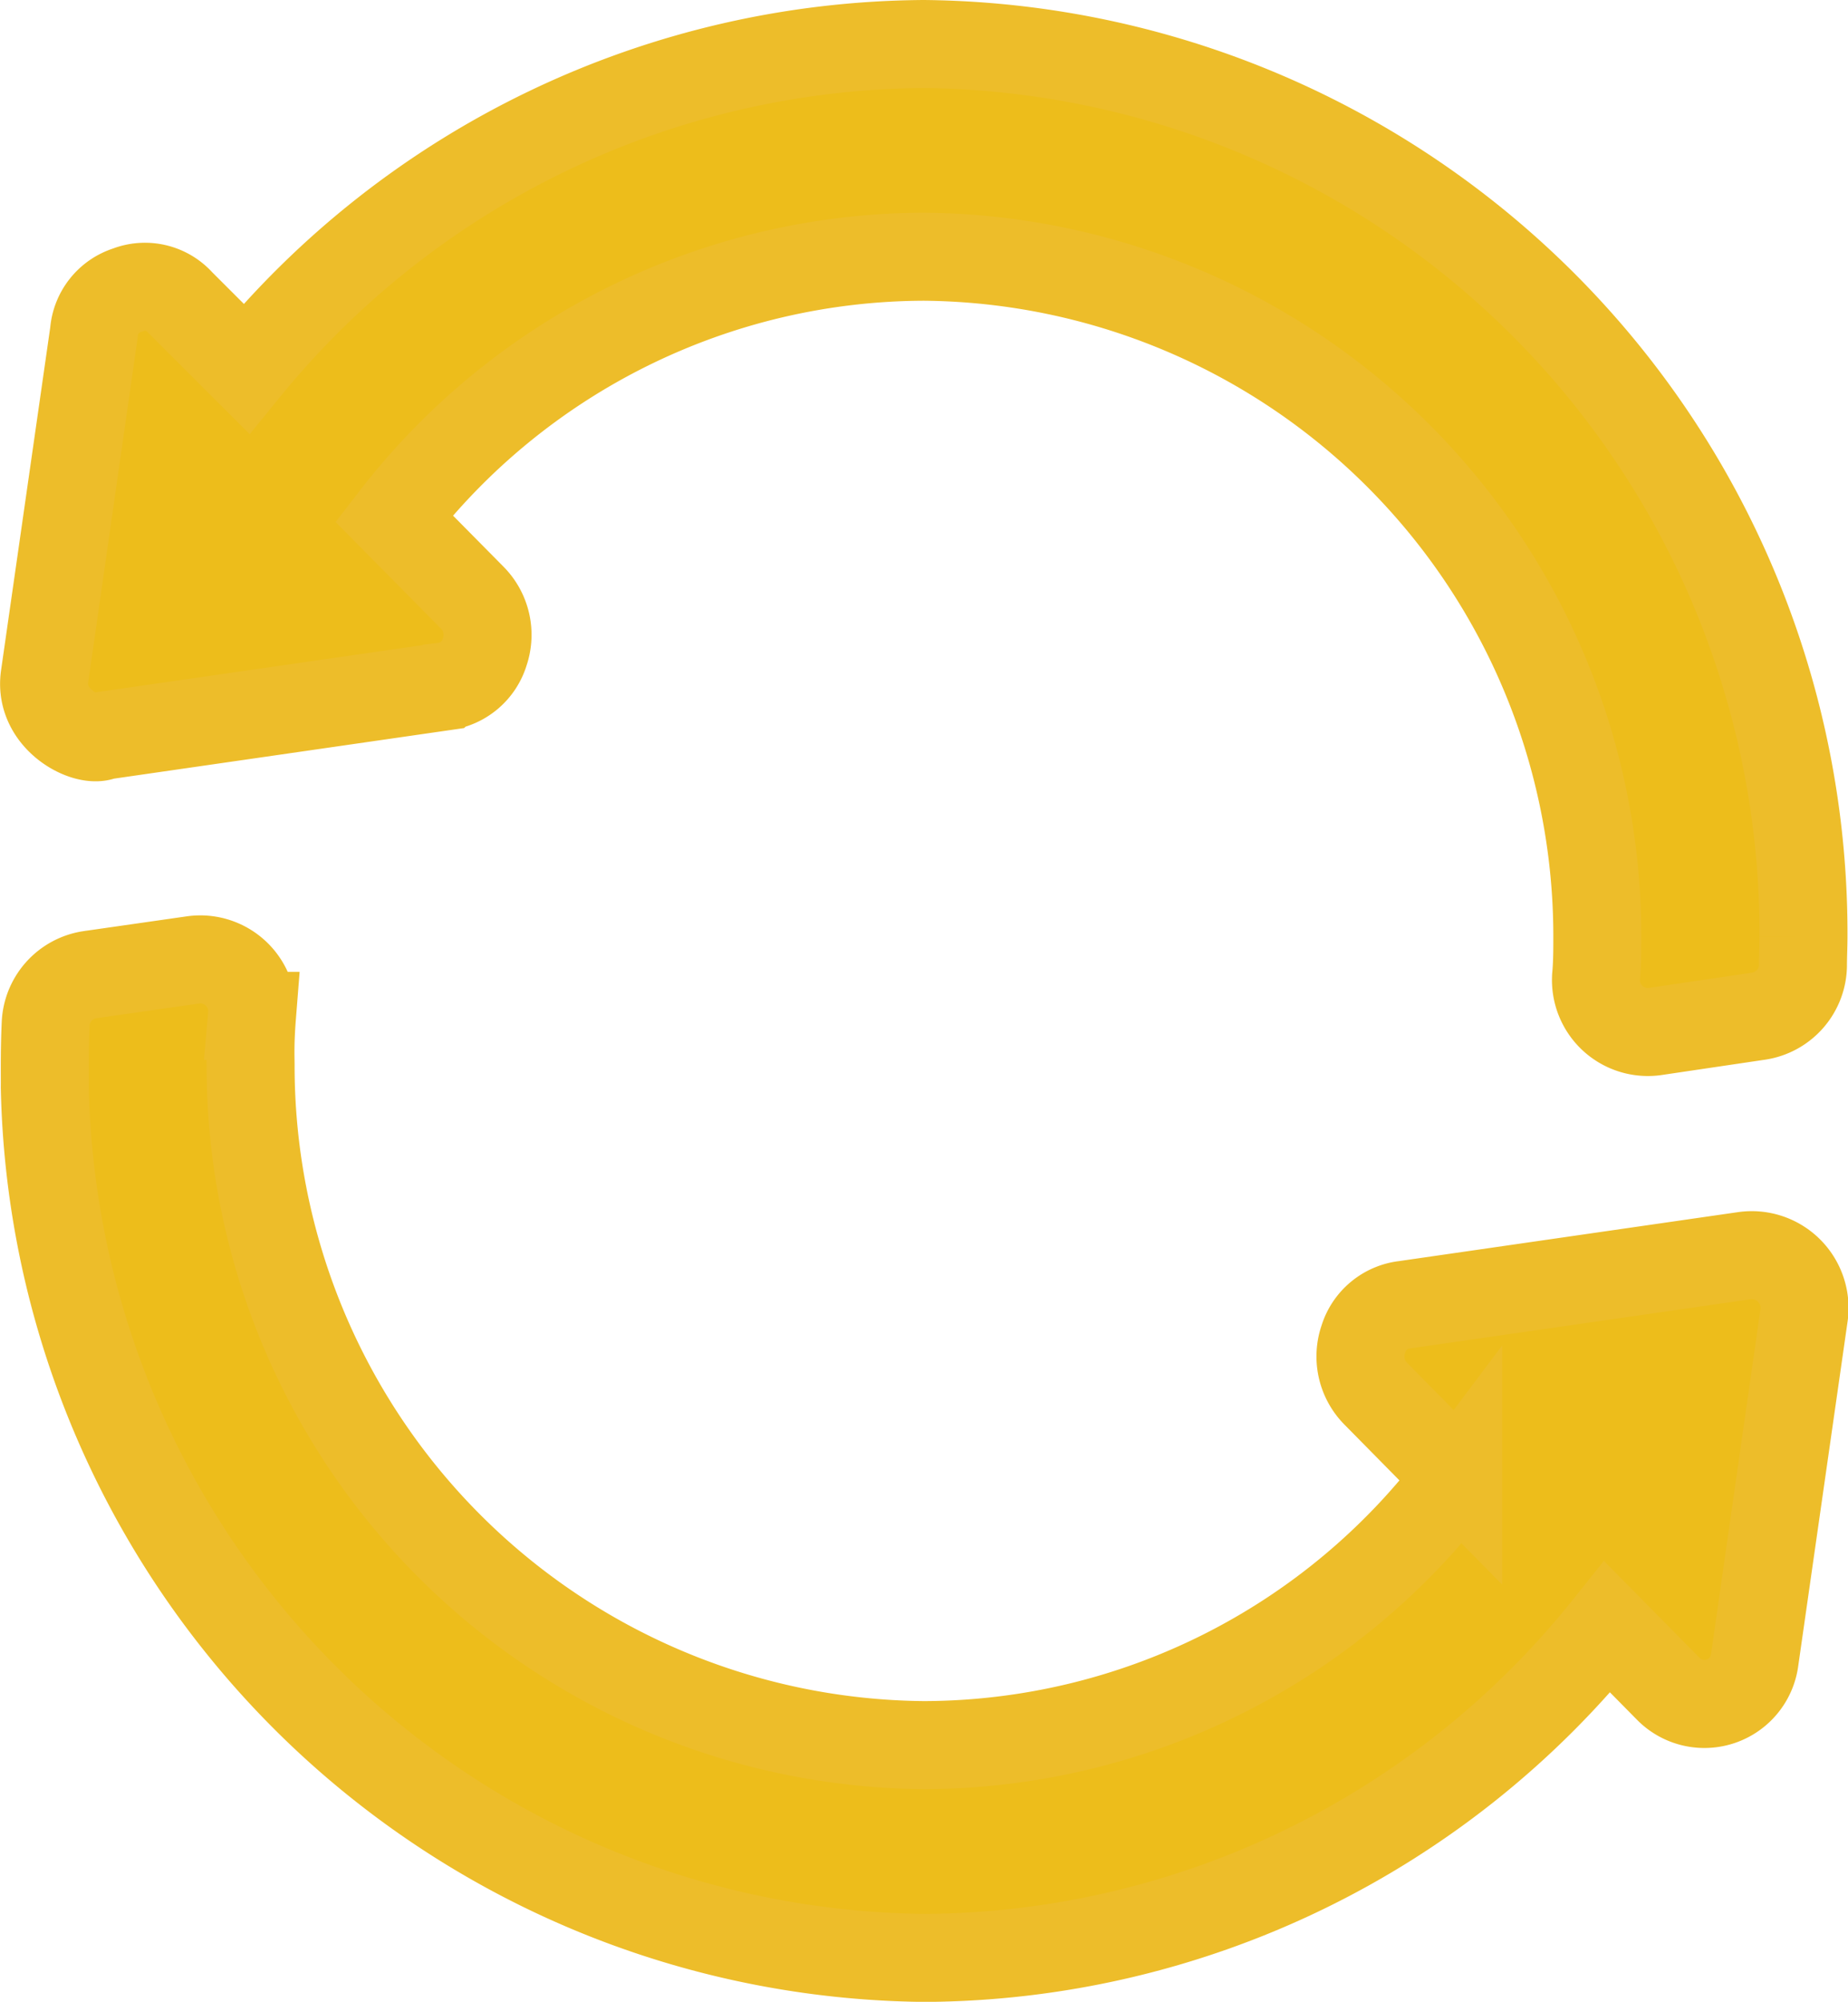
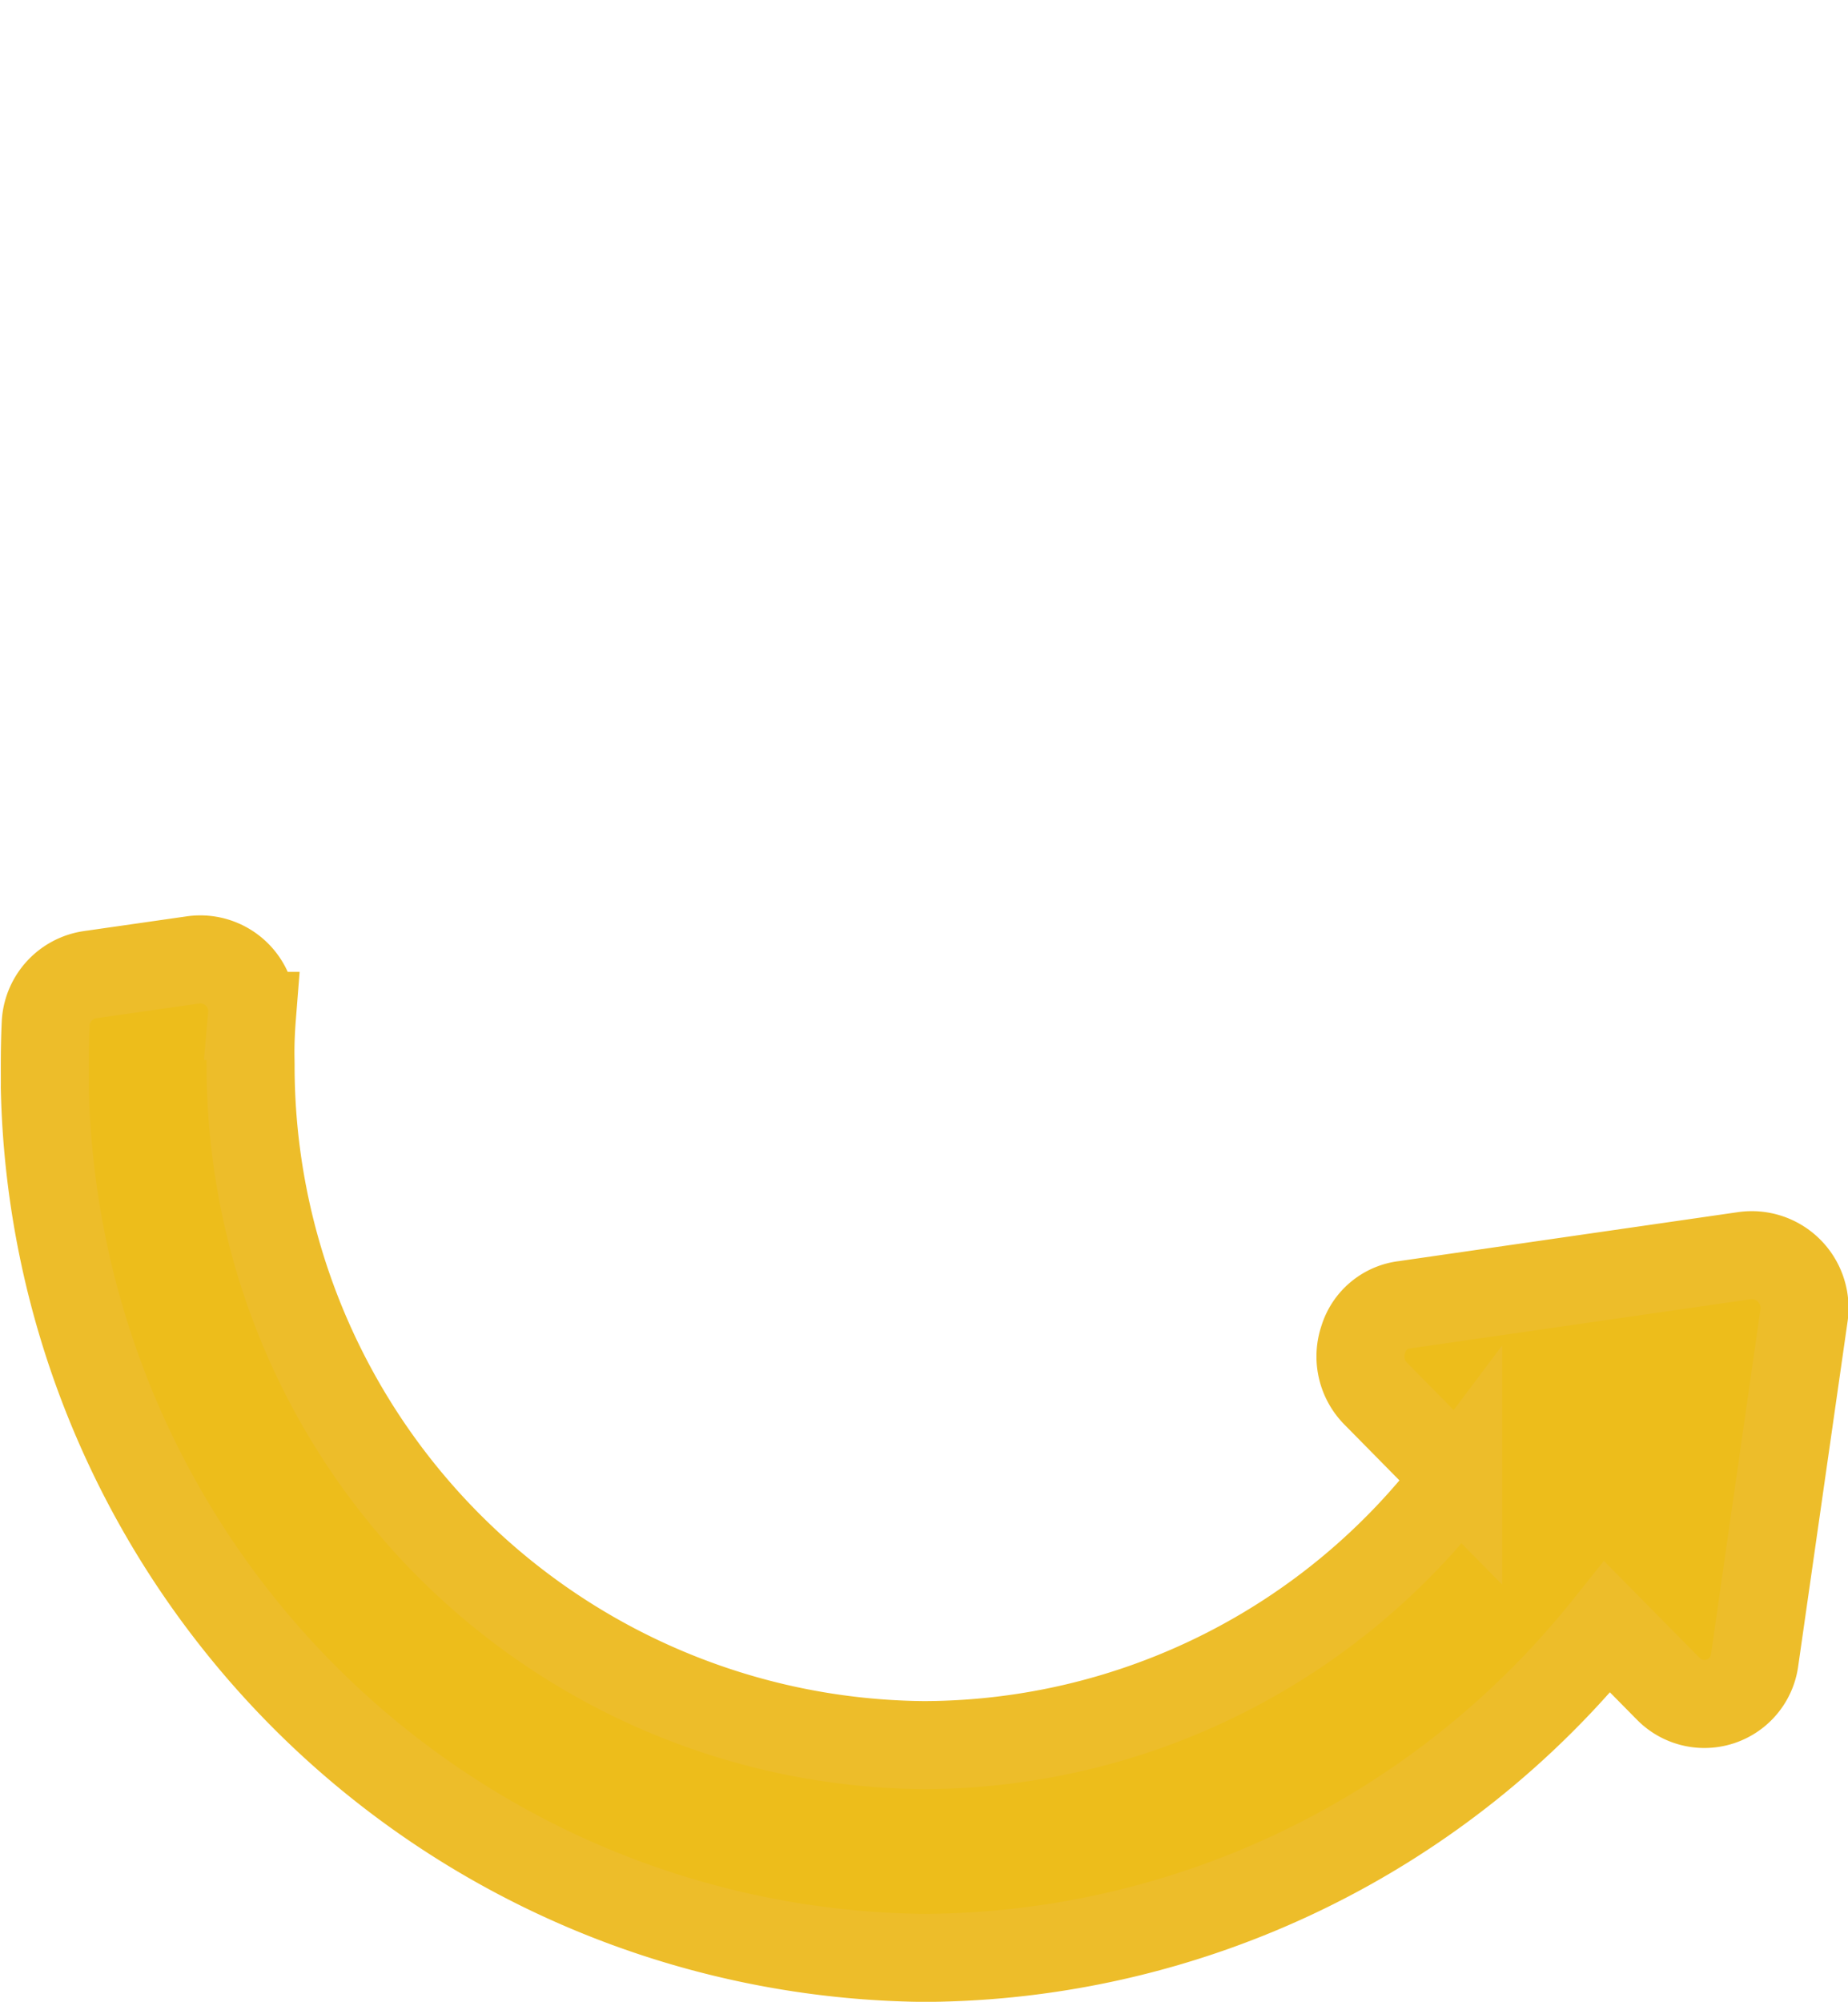
<svg xmlns="http://www.w3.org/2000/svg" width="21.002" height="22.739" viewBox="0 0 21.002 22.739">
  <g id="movimientos" transform="translate(0.5 0.375)">
-     <path id="Path_1913" data-name="Path 1913" d="M10,.125A10.019,10.019,0,0,0,2.3,3.812l-.75-.749a.539.539,0,0,0-.6-.143A.547.547,0,0,0,.568,3.4L.006,7.317c-.063.483.485.758.668.665l3.865-.558a.557.557,0,0,0,.469-.392.6.6,0,0,0-.141-.618l-.89-.9A7.633,7.633,0,0,1,10,2.541a7.719,7.719,0,0,1,7.653,7.7v.024c0,.151,0,.3-.014.452a.59.59,0,0,0,.67.625l1.181-.175a.591.591,0,0,0,.5-.567c0-.113.006-.225.006-.335A10.1,10.1,0,0,0,10,.125Z" transform="translate(0)" fill="#edbd1b" stroke="#edbd2a" stroke-width="1" />
    <path id="Path_1914" data-name="Path 1914" d="M19.448,229.105l-3.865.558a.557.557,0,0,0-.469.392.6.6,0,0,0,.141.618l.937.95a7.617,7.617,0,0,1-6.071,3.042,7.717,7.717,0,0,1-7.653-7.723c0-.077-.009-.244.016-.56a.59.59,0,0,0-.665-.637l-1.18.169a.591.591,0,0,0-.5.561c-.015.331-.008.6-.01.718a10.1,10.1,0,0,0,10,9.889,10,10,0,0,0,7.758-3.758l.691.7a.576.576,0,0,0,.984-.333l.562-3.921A.6.6,0,0,0,19.448,229.105Z" transform="translate(-0.12 -215.217)" fill="#edbd1b" stroke="#edbd2a" stroke-width="1" />
  </g>
</svg>